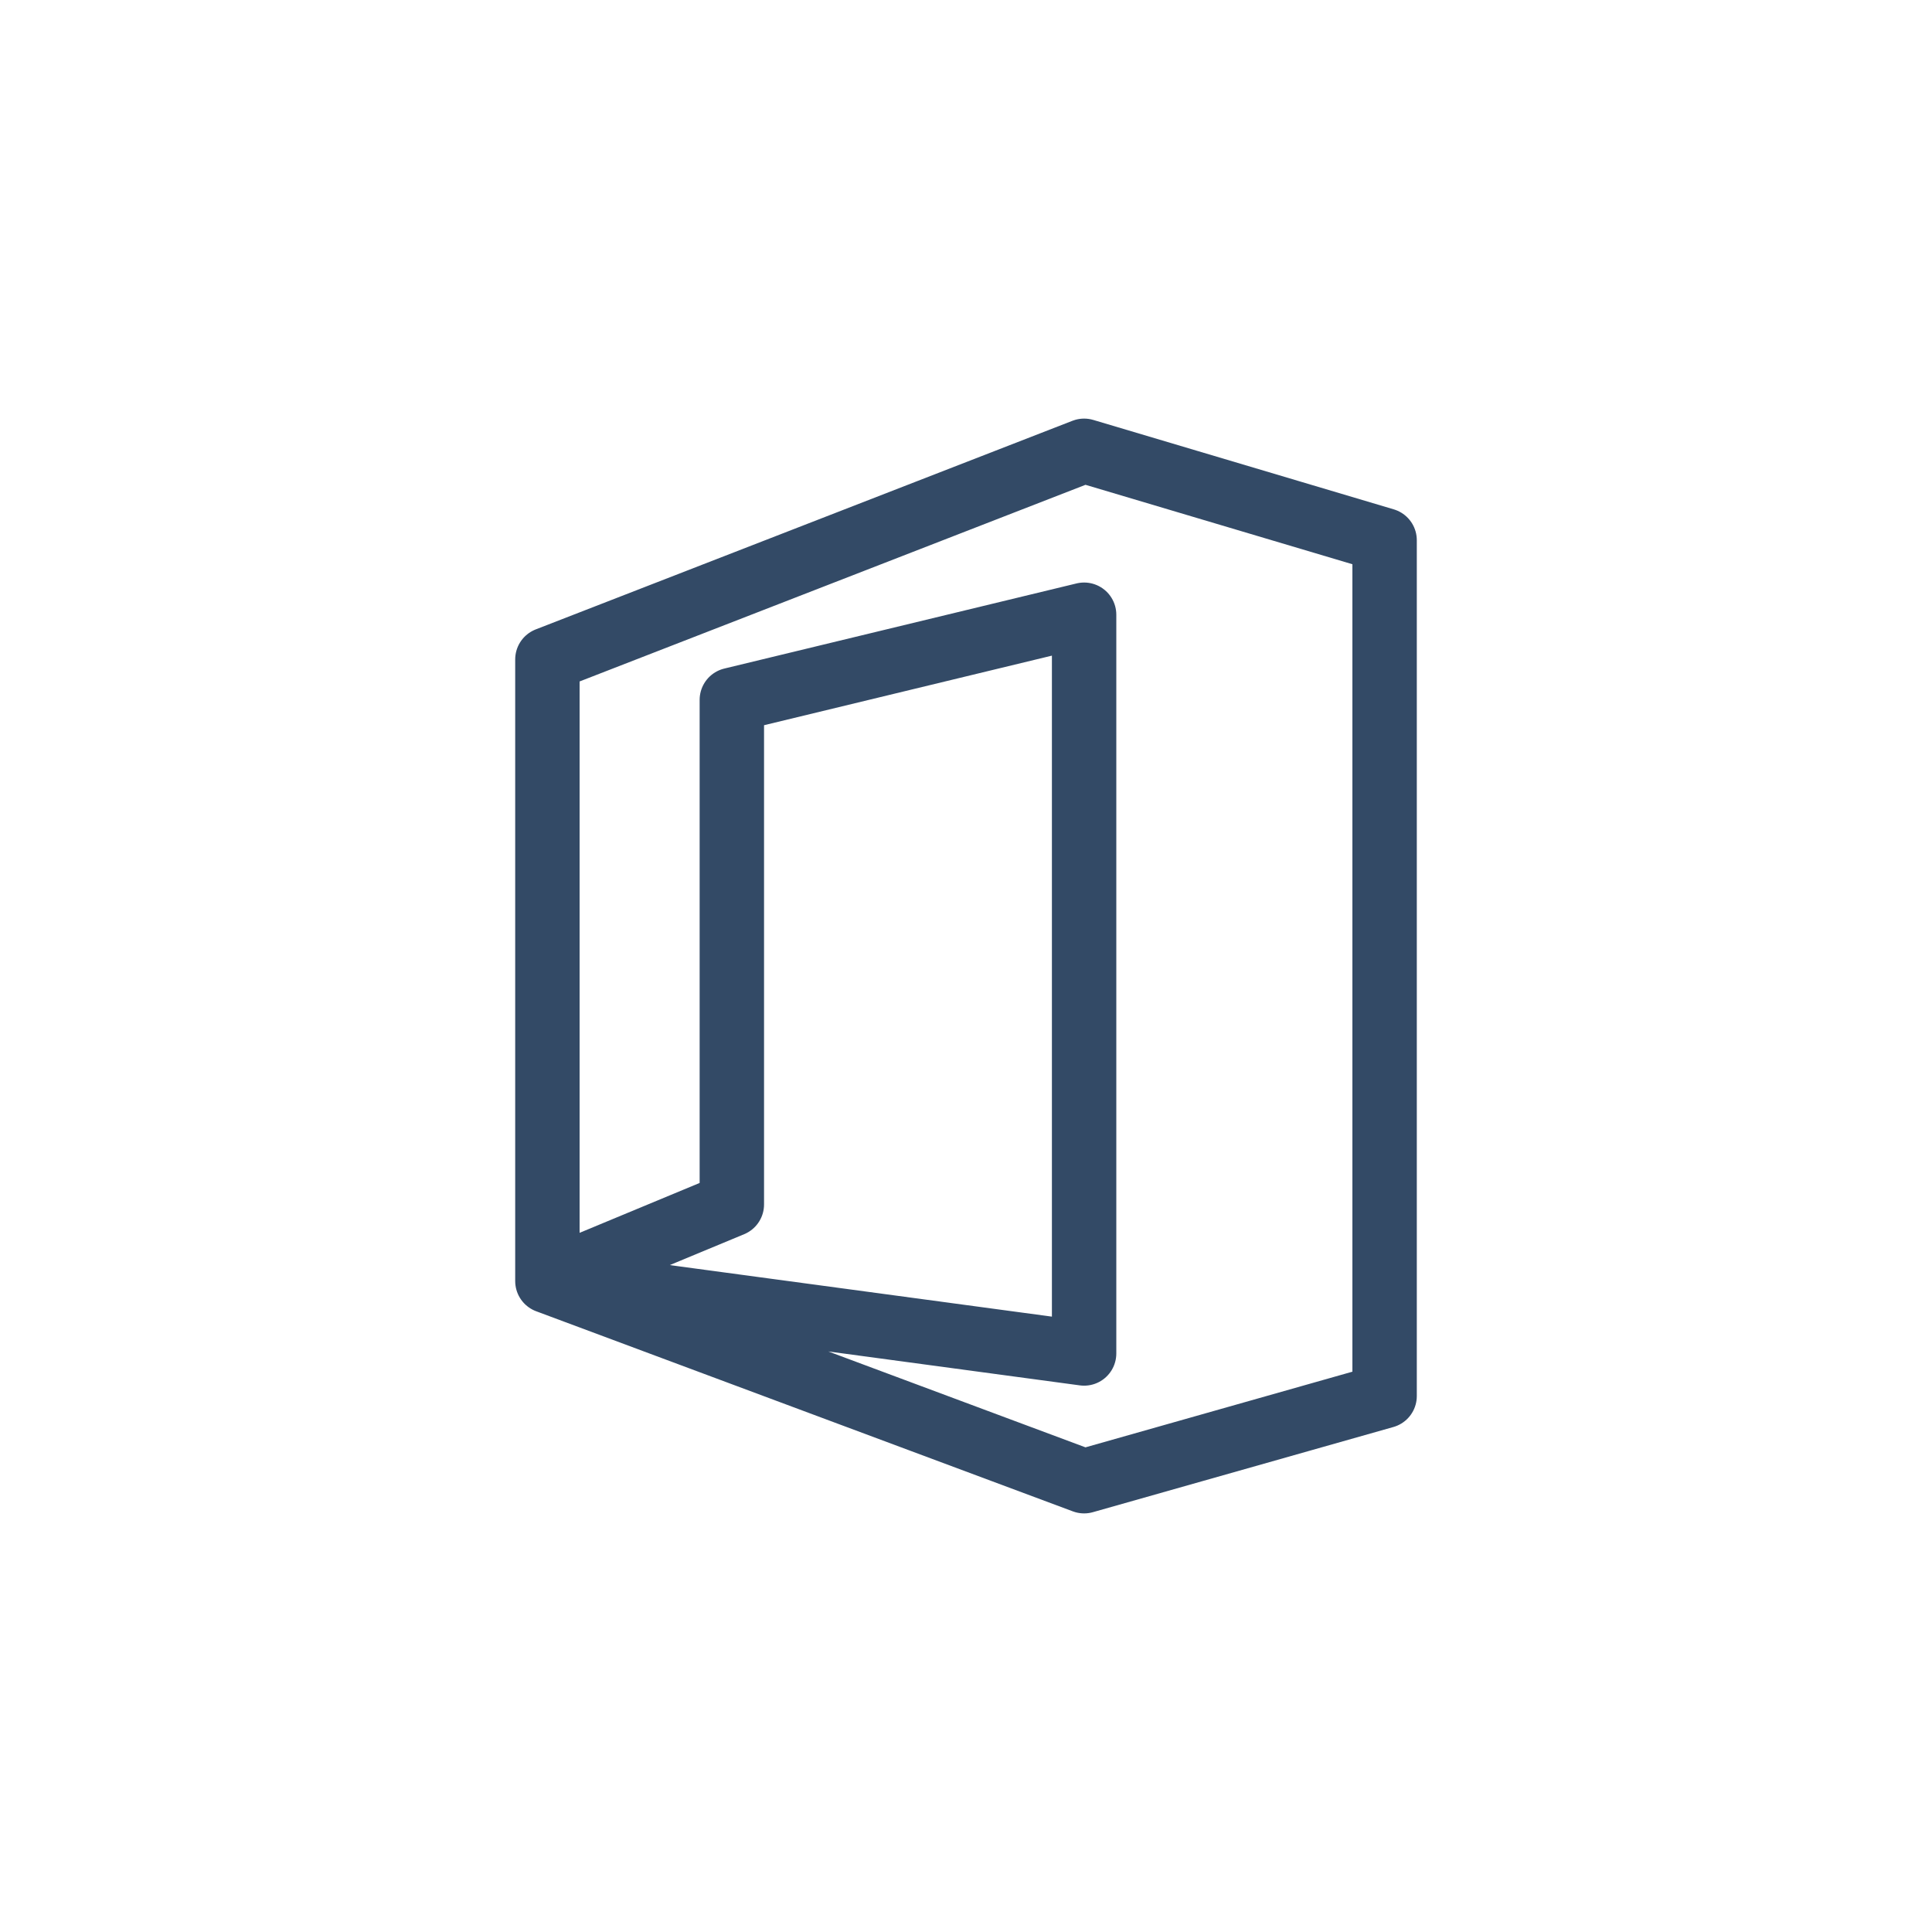
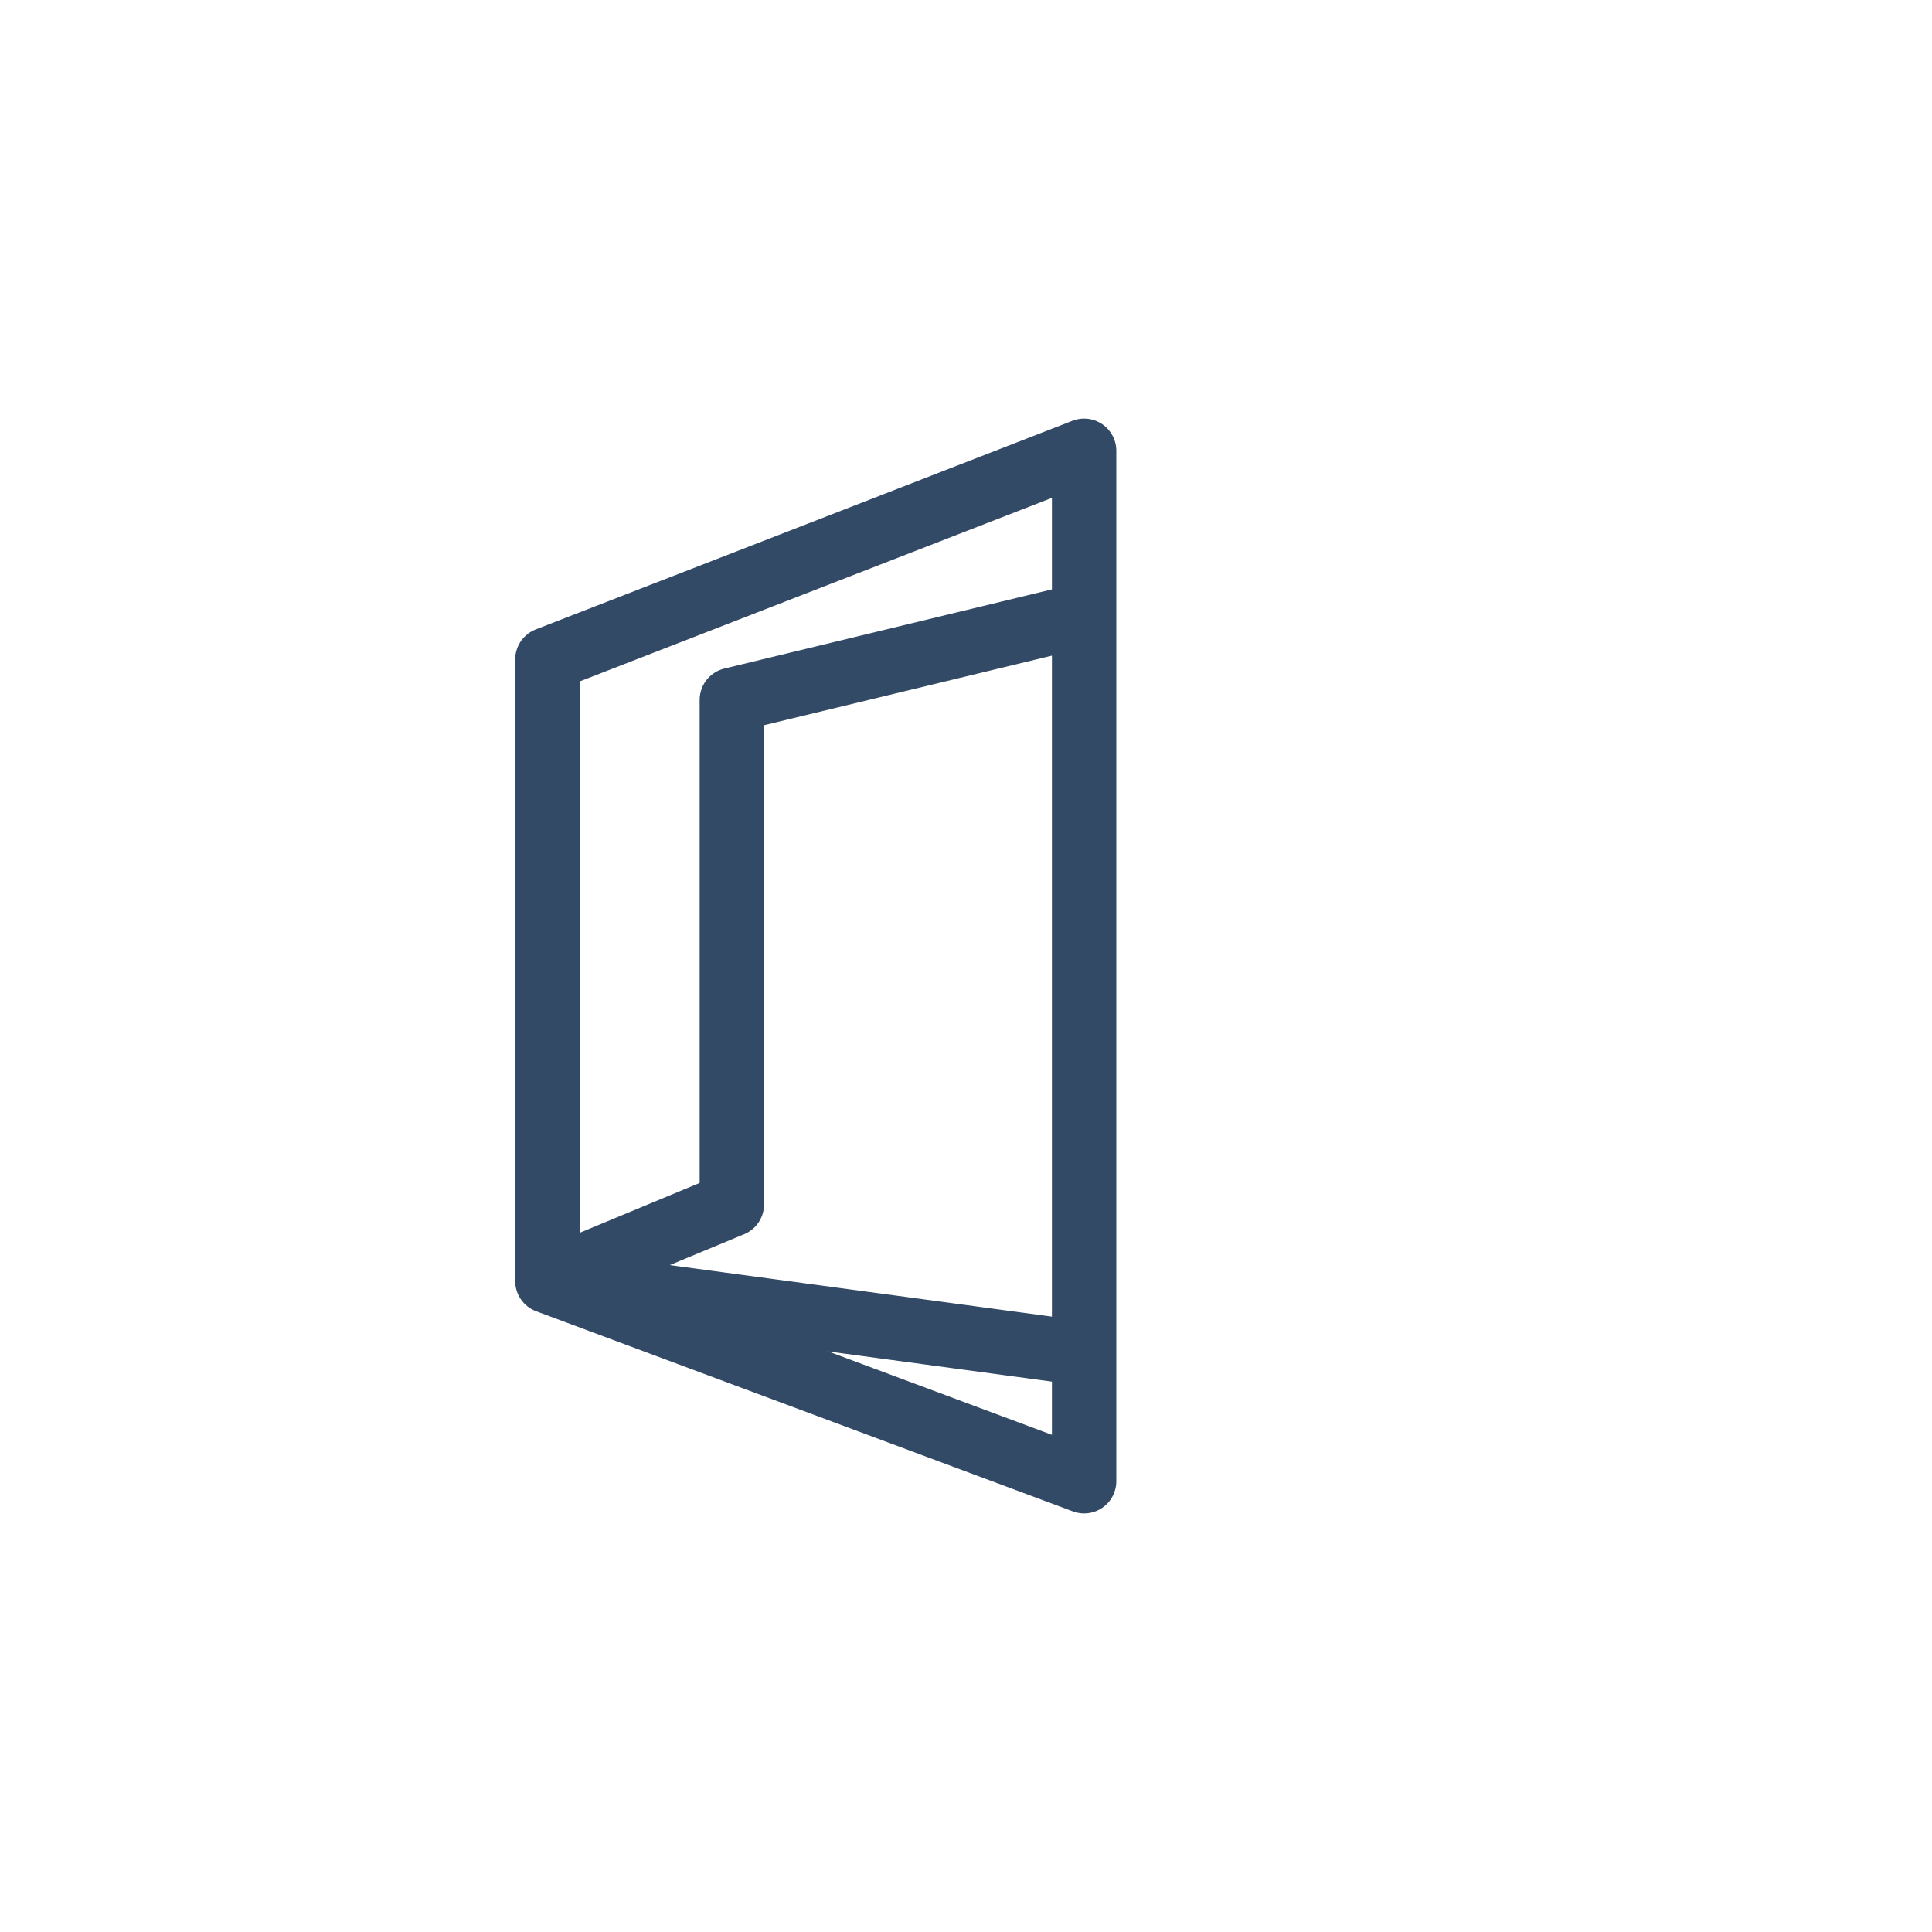
<svg xmlns="http://www.w3.org/2000/svg" width="60" height="60" viewBox="0 0 60 60" fill="none">
-   <path d="M17 39.785L33.668 42.033V19.091L22.728 21.735V37.405L17 39.785ZM17 39.785V20.479L33.668 14L43 16.777V43.355L33.668 46L17 39.785Z" stroke="#334A66" stroke-width="2" stroke-linecap="round" stroke-linejoin="round" />
+   <path d="M17 39.785L33.668 42.033V19.091L22.728 21.735V37.405L17 39.785ZM17 39.785V20.479L33.668 14V43.355L33.668 46L17 39.785Z" stroke="#334A66" stroke-width="2" stroke-linecap="round" stroke-linejoin="round" />
</svg>